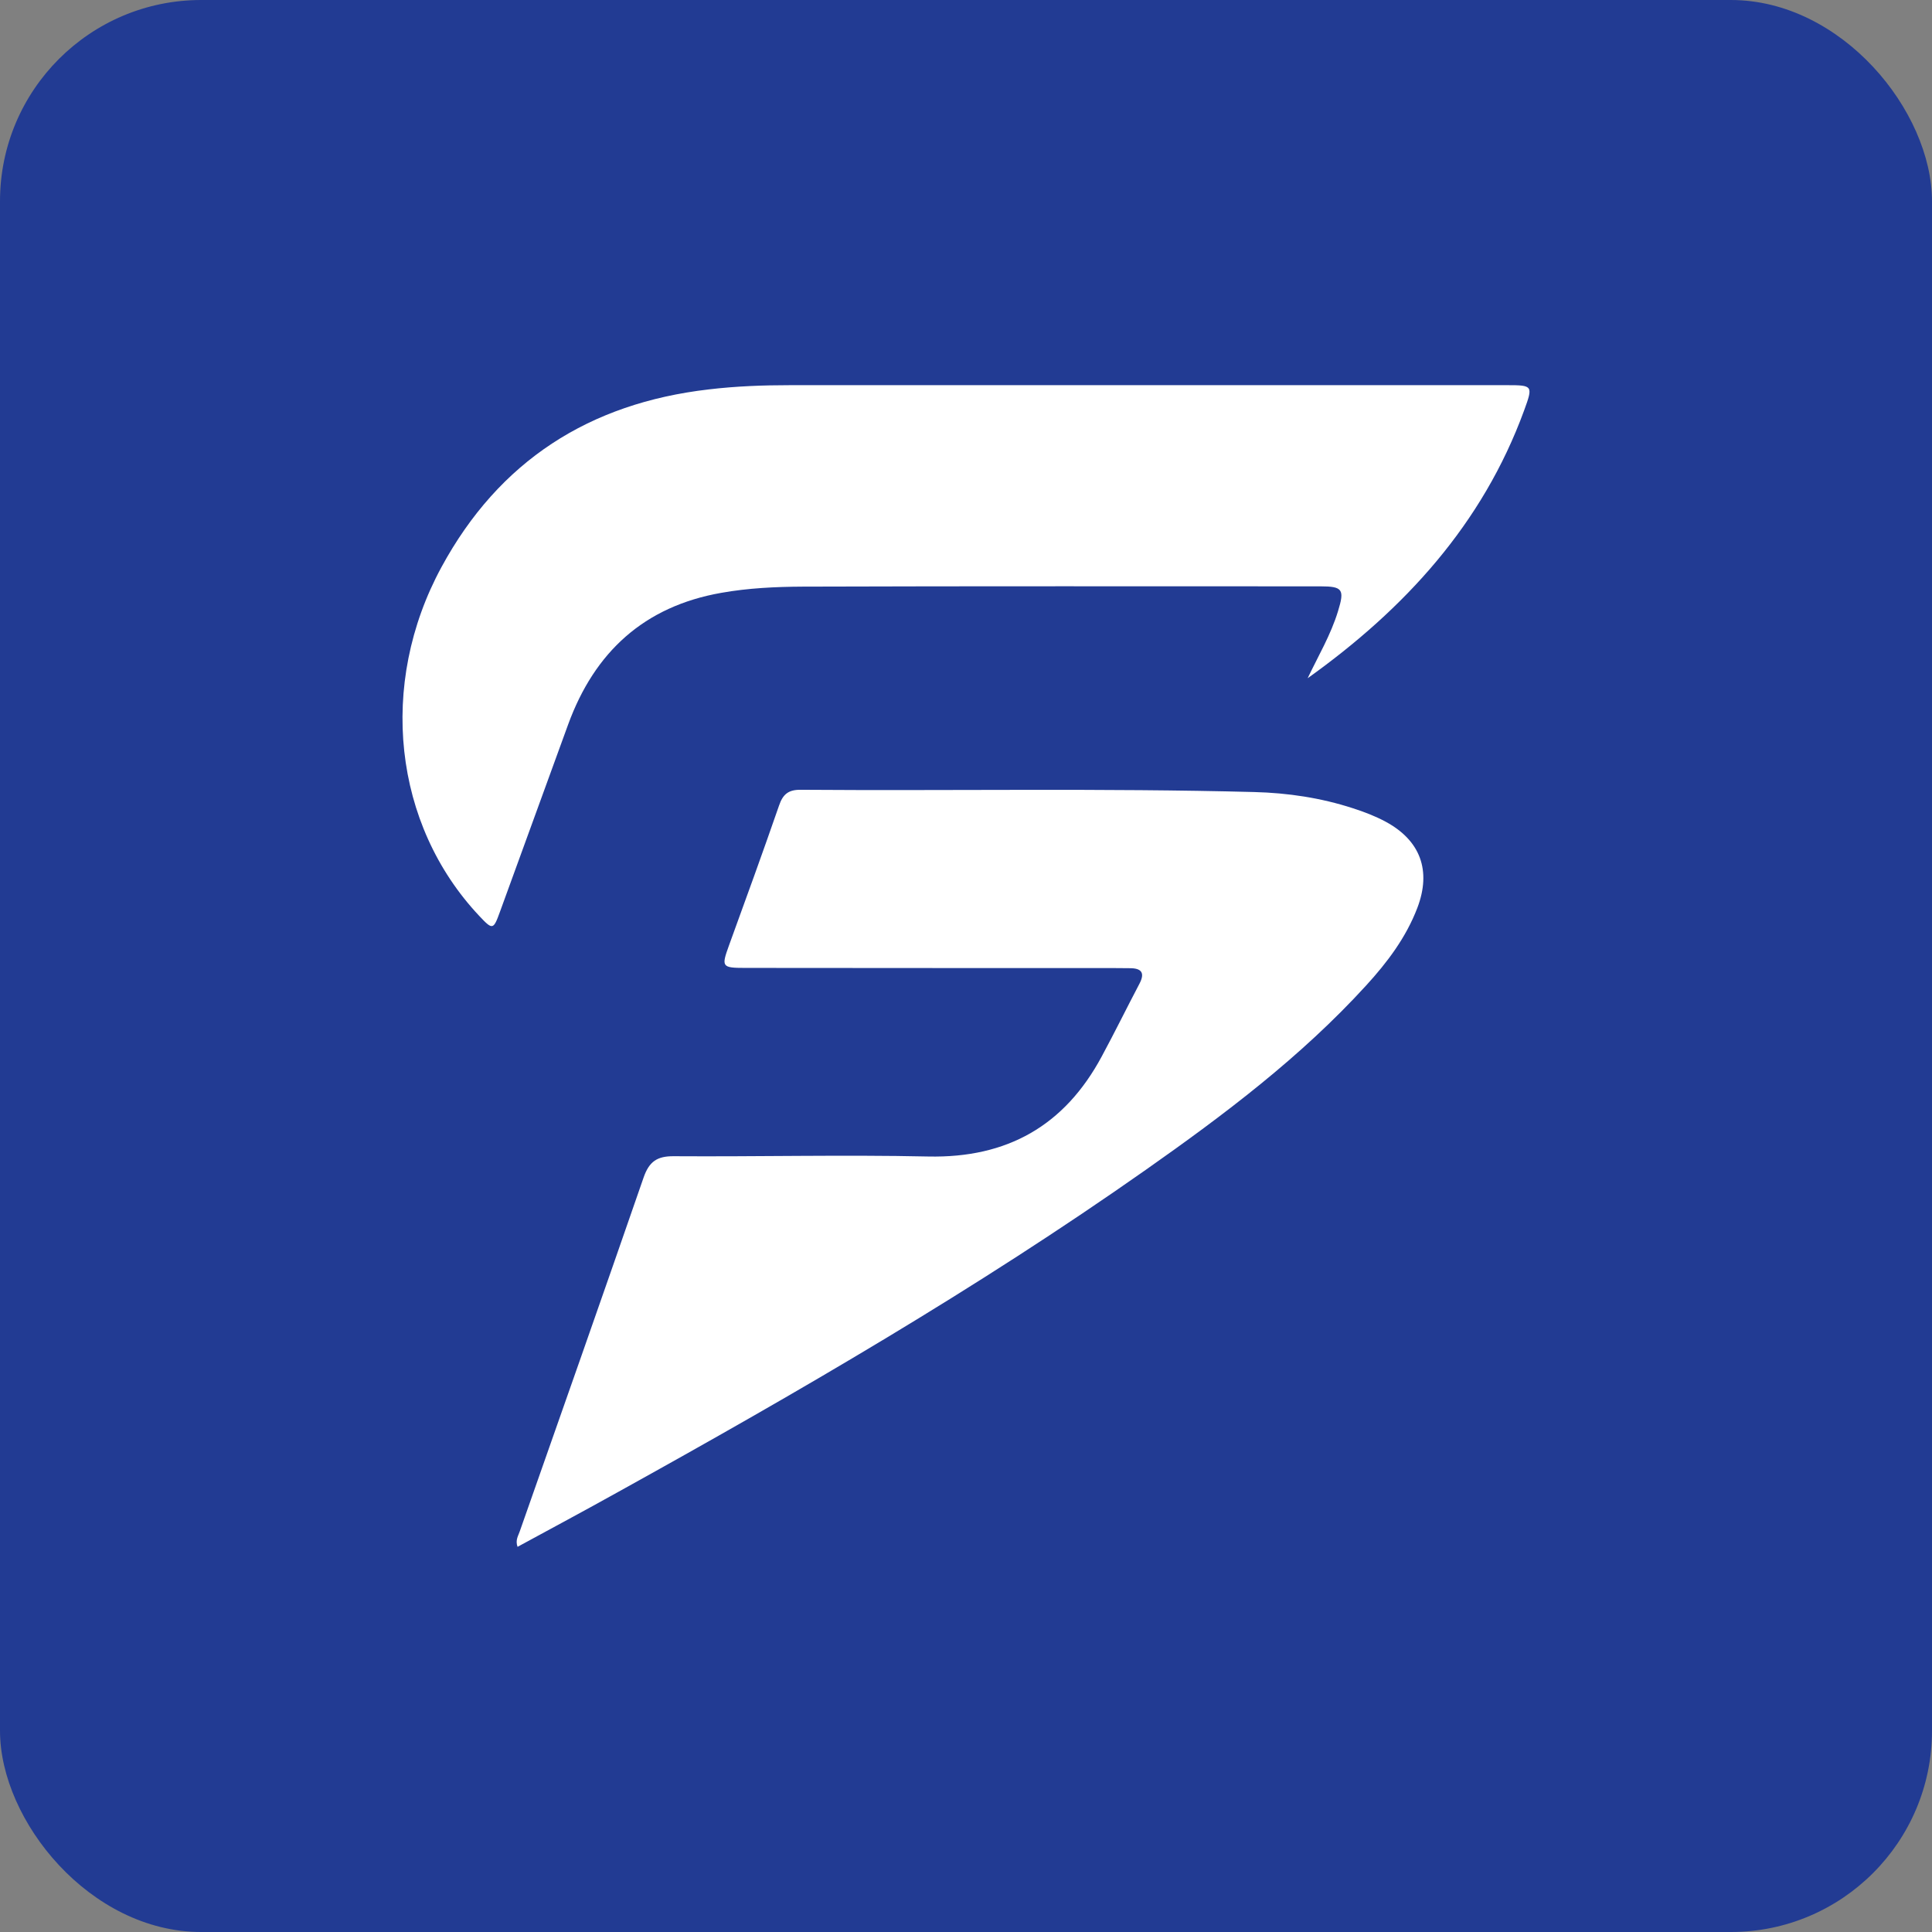
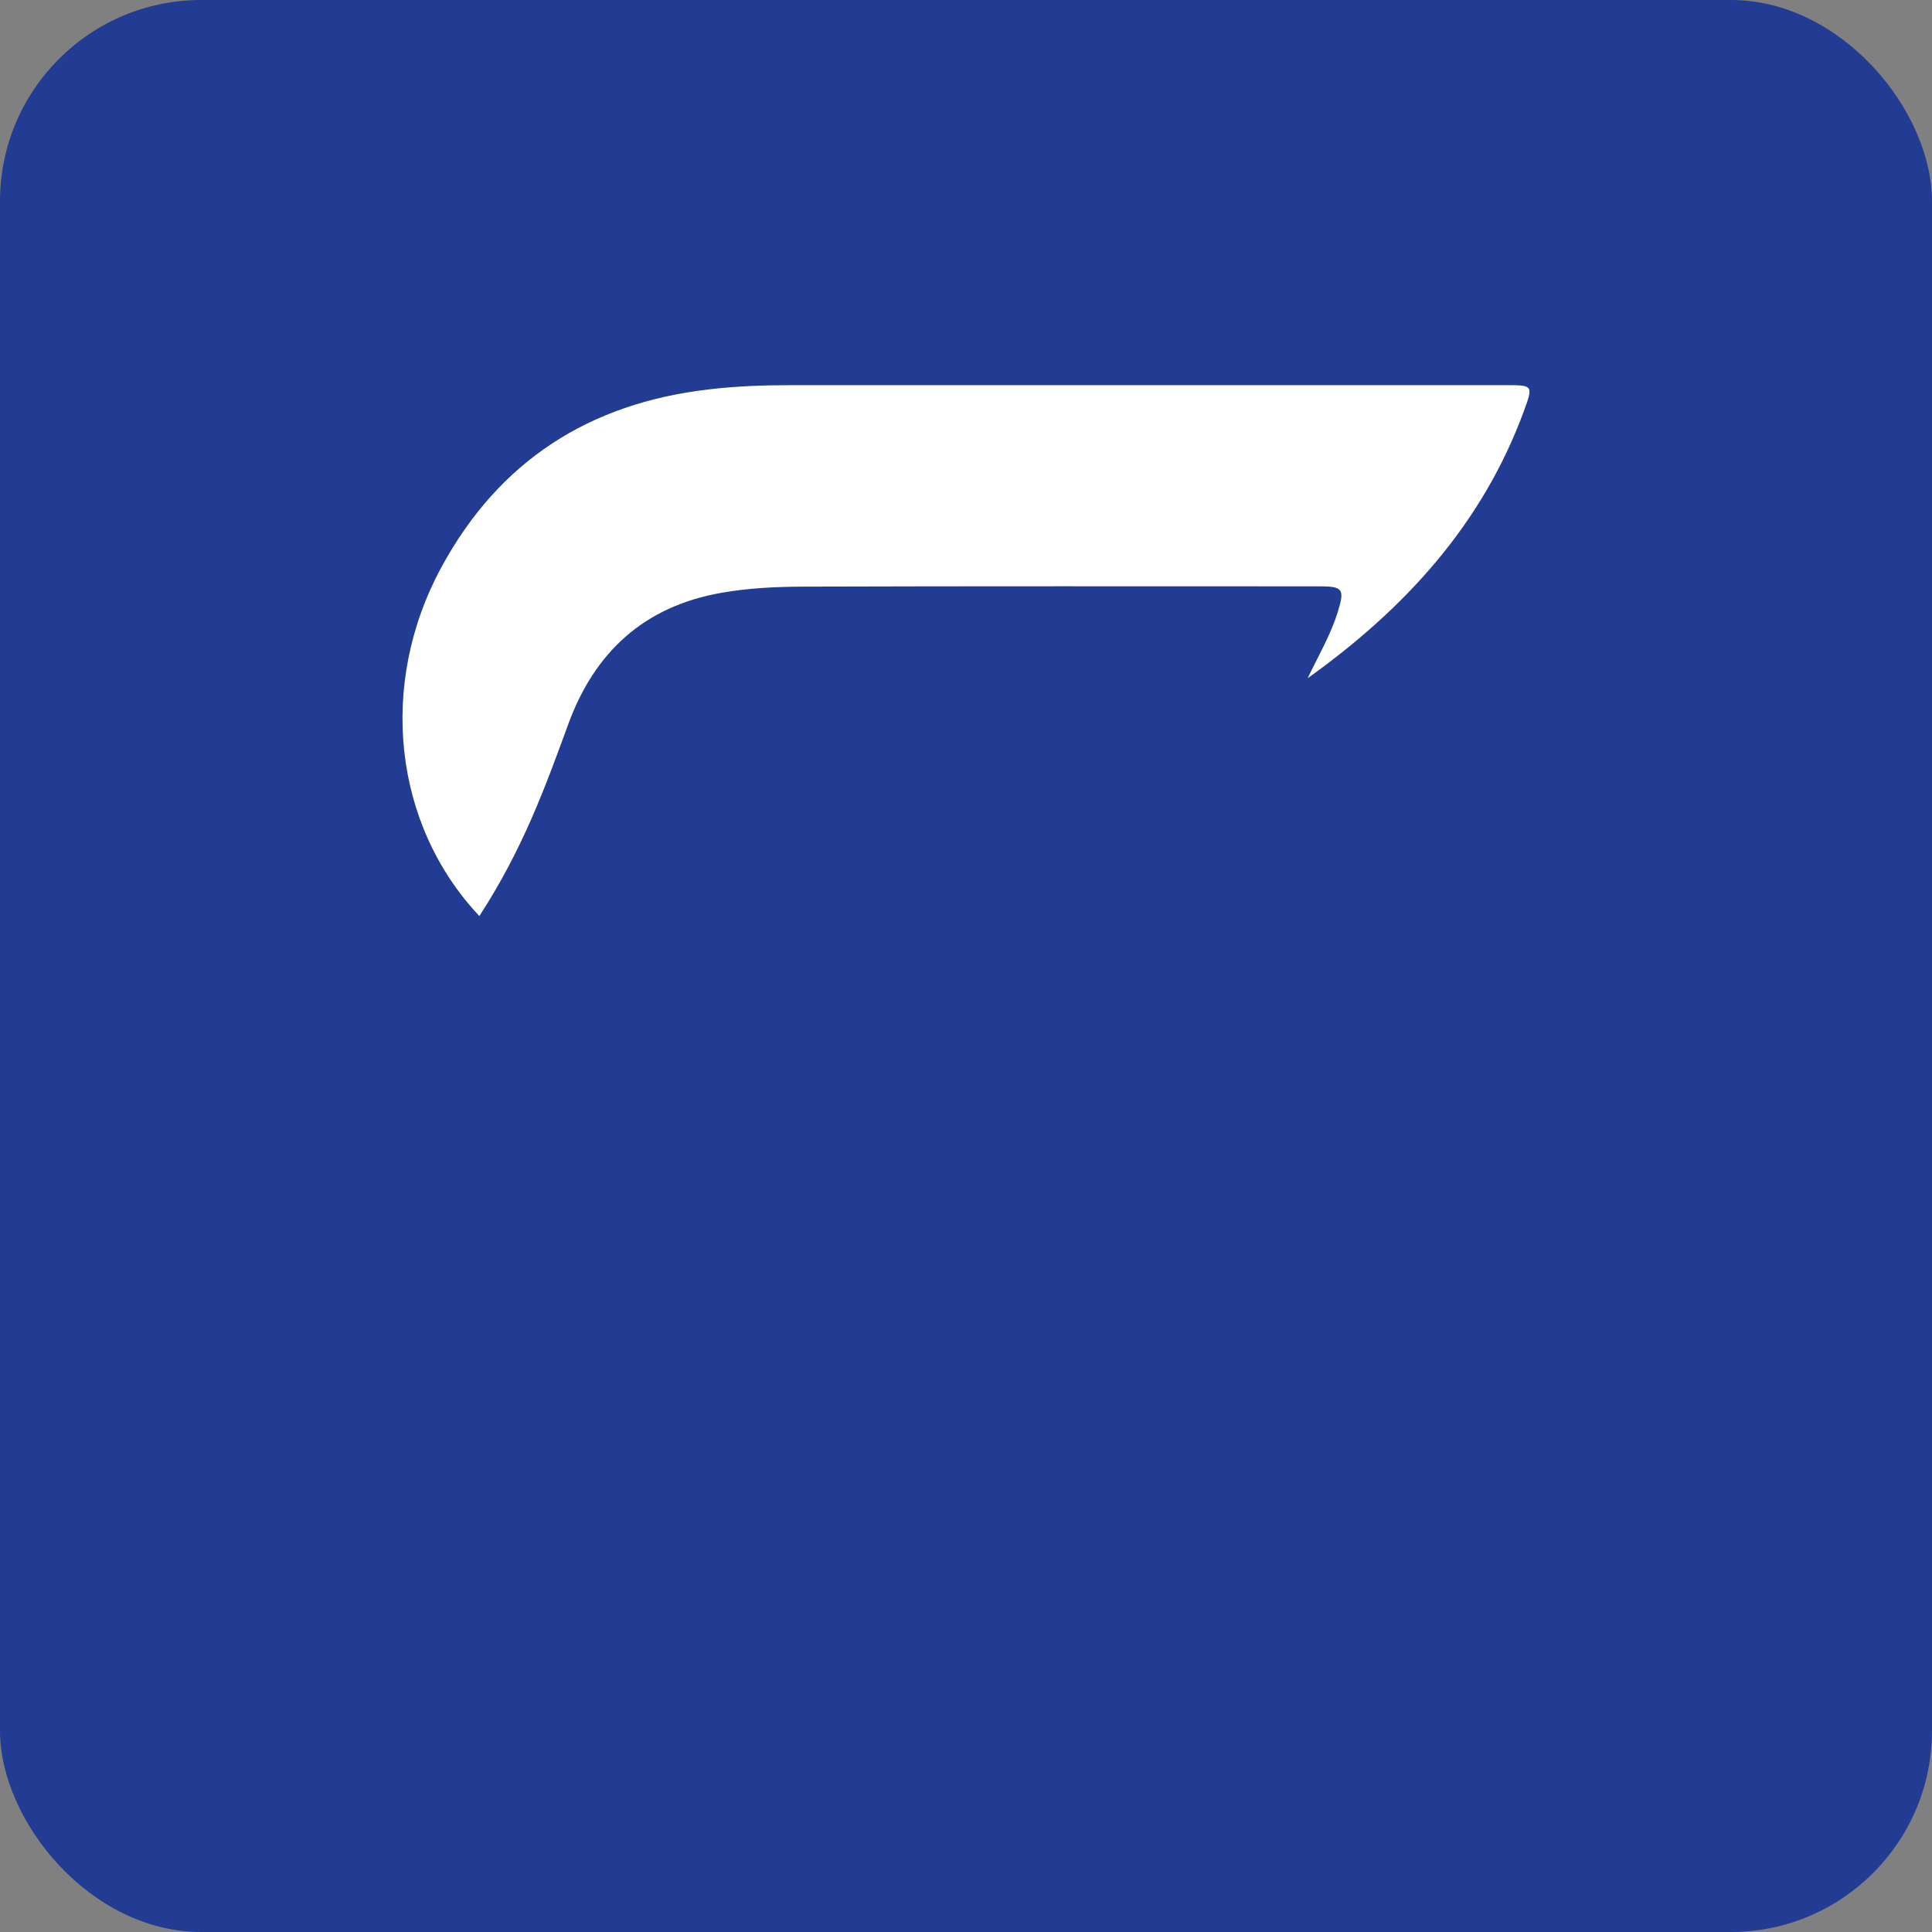
<svg xmlns="http://www.w3.org/2000/svg" width="96" height="96" viewBox="0 0 96 96" fill="none">
  <rect x="0" y="0" width="96" height="96" fill="#808080" stroke="none" />
  <rect width="96" height="96" rx="10" fill="#223B93" />
-   <path d="M25.716 76.861C27.381 75.955 29.038 75.07 30.675 74.157C39.653 69.183 48.525 64.041 56.927 58.133C60.833 55.386 64.64 52.52 67.878 48.973C68.932 47.821 69.866 46.584 70.428 45.109C71.131 43.262 70.583 41.758 68.841 40.824C68.328 40.55 67.78 40.34 67.232 40.164C65.637 39.644 63.987 39.398 62.322 39.356C54.812 39.159 47.296 39.3 39.786 39.244C39.175 39.237 38.901 39.468 38.712 40.023C37.904 42.356 37.061 44.674 36.218 46.992C35.839 48.039 35.867 48.095 37.019 48.095C43.088 48.102 49.164 48.102 55.234 48.102C55.536 48.102 55.845 48.109 56.147 48.109C56.73 48.109 56.899 48.348 56.618 48.882C55.985 50.083 55.388 51.305 54.742 52.499C52.895 55.934 50.05 57.55 46.123 57.466C41.908 57.374 37.693 57.48 33.478 57.452C32.649 57.445 32.256 57.719 31.982 58.505C29.952 64.371 27.887 70.23 25.828 76.088C25.758 76.306 25.596 76.517 25.716 76.861Z" fill="white" />
-   <path d="M64.977 33.701C69.803 30.252 73.667 26.044 75.732 20.396C76.181 19.167 76.168 19.139 74.889 19.139C63.017 19.139 51.152 19.139 39.281 19.139C37.925 19.139 36.569 19.188 35.213 19.35C29.284 20.038 24.803 22.897 21.936 28.18C18.775 34.003 19.541 40.979 23.819 45.517C24.479 46.219 24.515 46.212 24.845 45.299C25.976 42.201 27.1 39.096 28.231 35.998C29.544 32.402 32.003 30.133 35.838 29.458C37.18 29.219 38.543 29.156 39.899 29.149C48.469 29.121 57.039 29.135 65.609 29.135C66.719 29.135 66.817 29.29 66.487 30.364C66.129 31.544 65.504 32.591 64.977 33.701Z" fill="white" />
+   <path d="M64.977 33.701C69.803 30.252 73.667 26.044 75.732 20.396C76.181 19.167 76.168 19.139 74.889 19.139C63.017 19.139 51.152 19.139 39.281 19.139C37.925 19.139 36.569 19.188 35.213 19.35C29.284 20.038 24.803 22.897 21.936 28.18C18.775 34.003 19.541 40.979 23.819 45.517C25.976 42.201 27.1 39.096 28.231 35.998C29.544 32.402 32.003 30.133 35.838 29.458C37.18 29.219 38.543 29.156 39.899 29.149C48.469 29.121 57.039 29.135 65.609 29.135C66.719 29.135 66.817 29.29 66.487 30.364C66.129 31.544 65.504 32.591 64.977 33.701Z" fill="white" />
</svg>